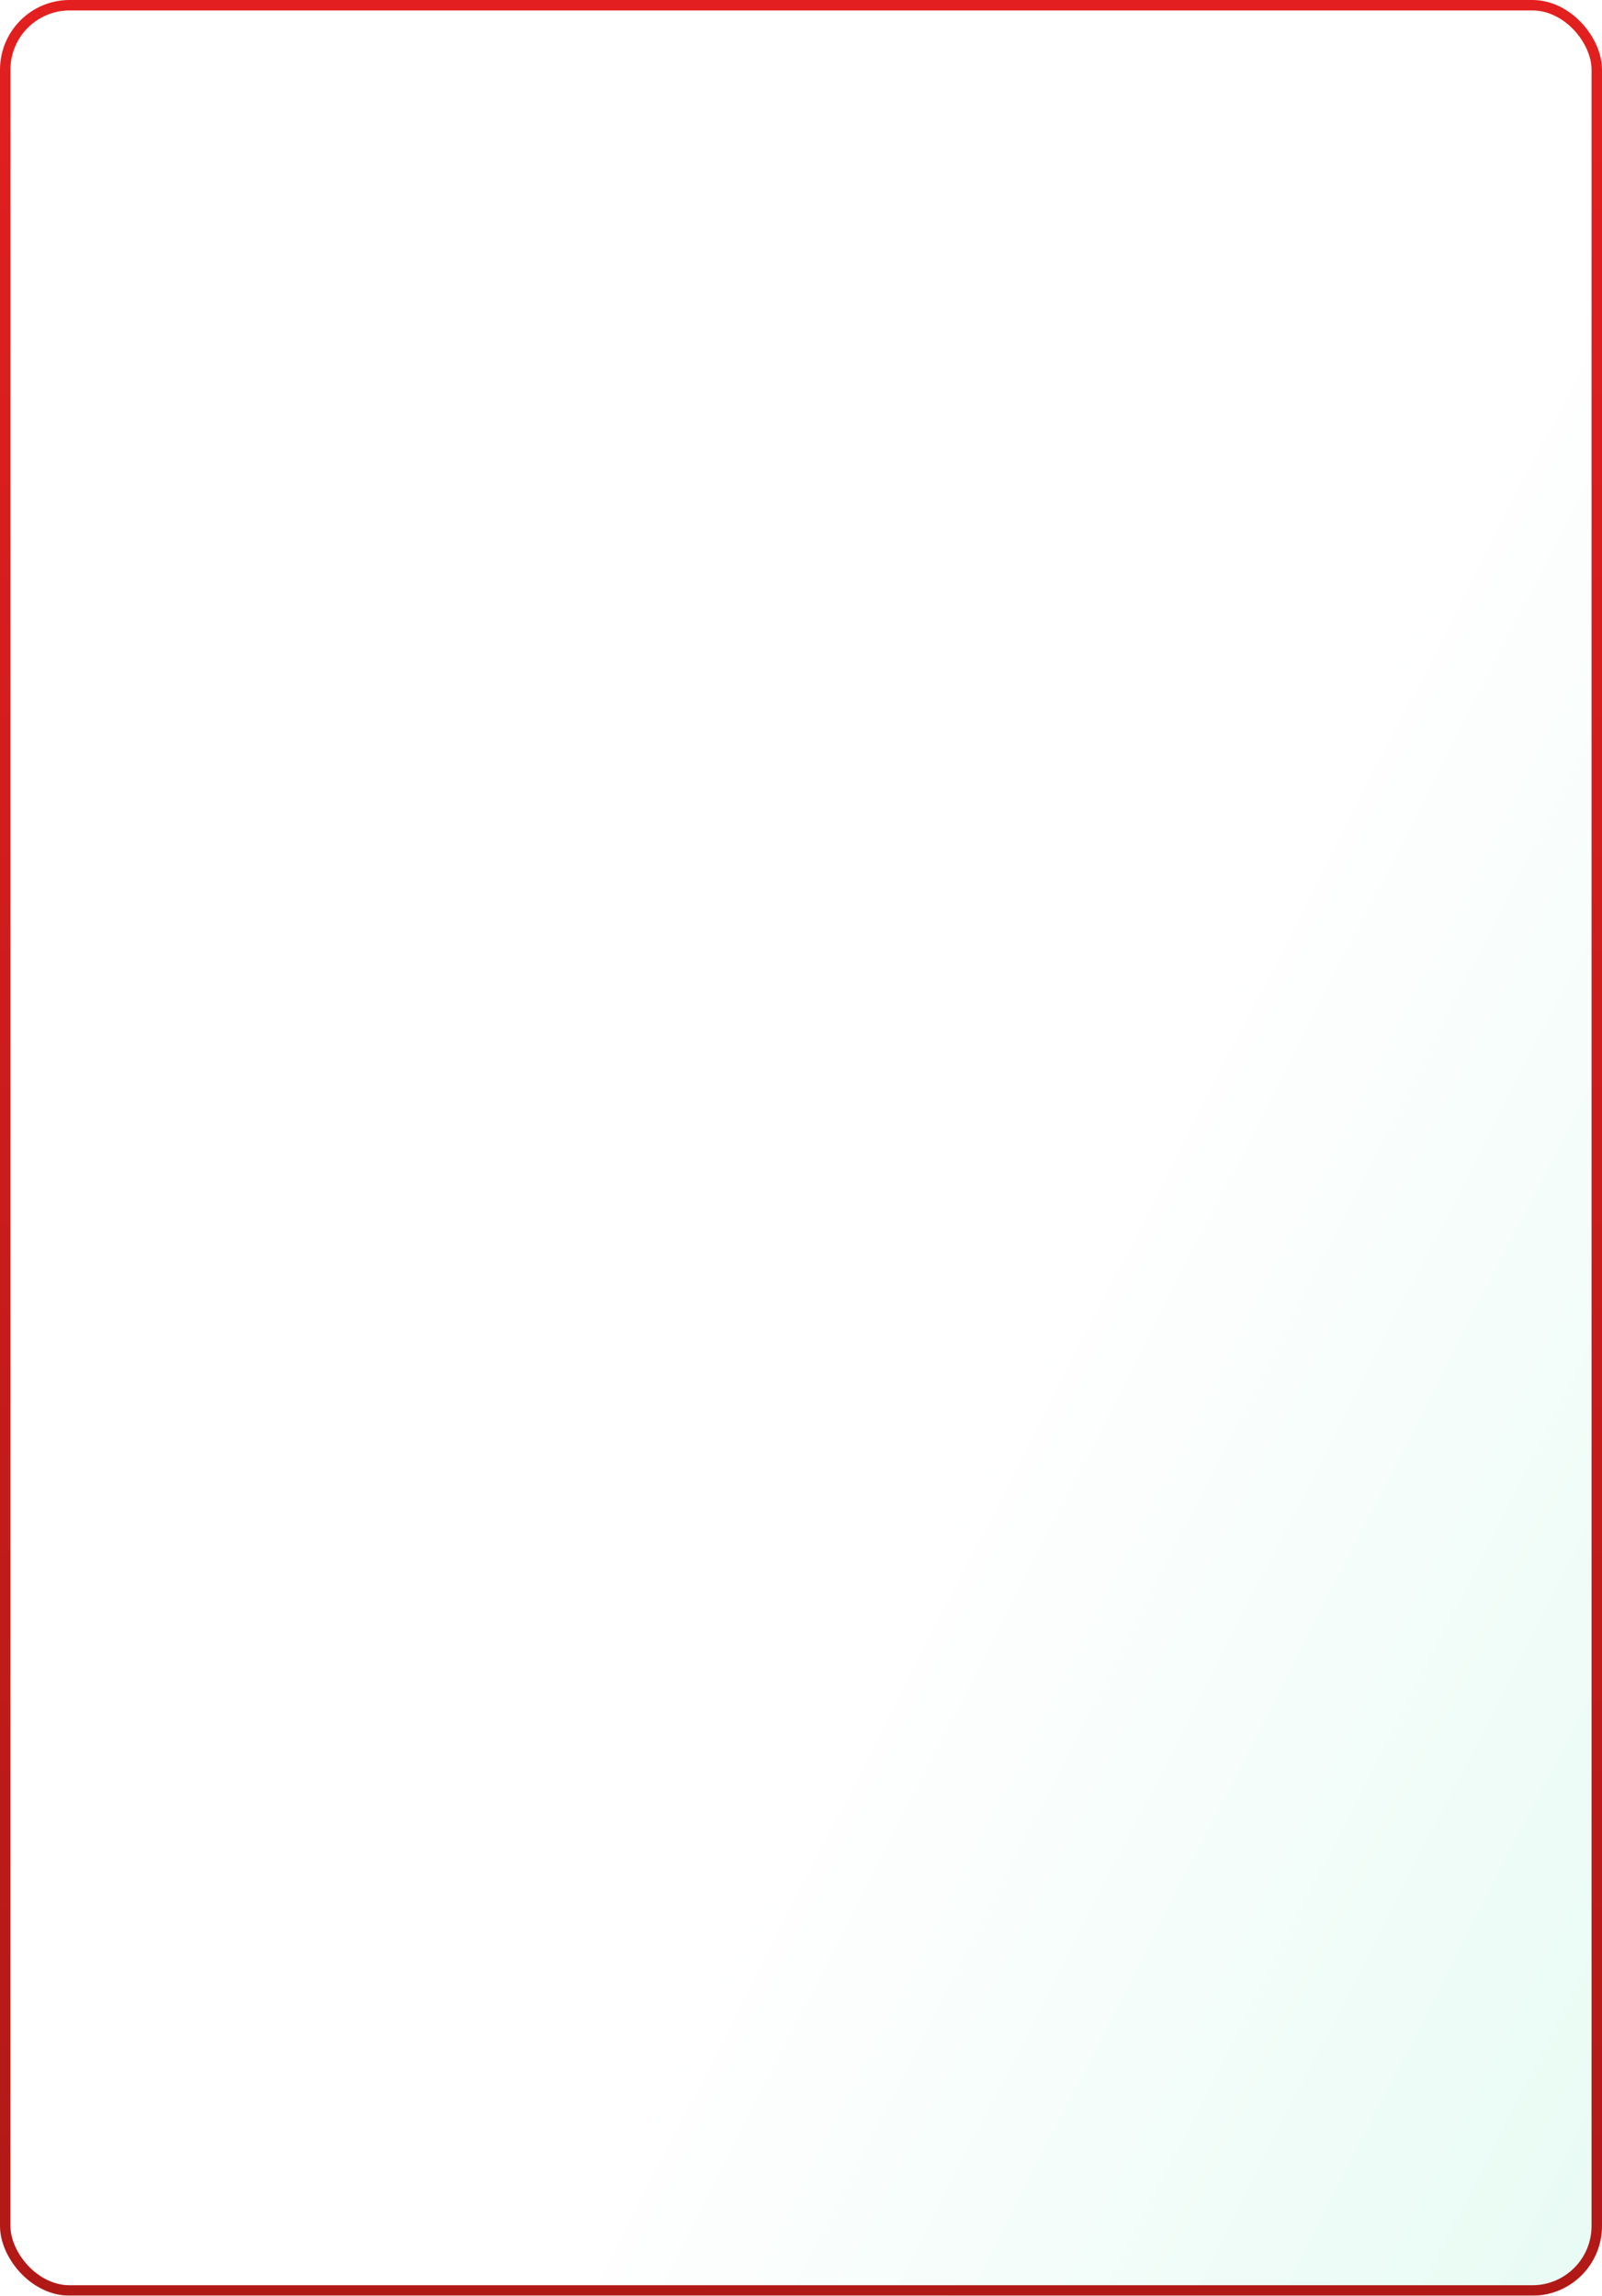
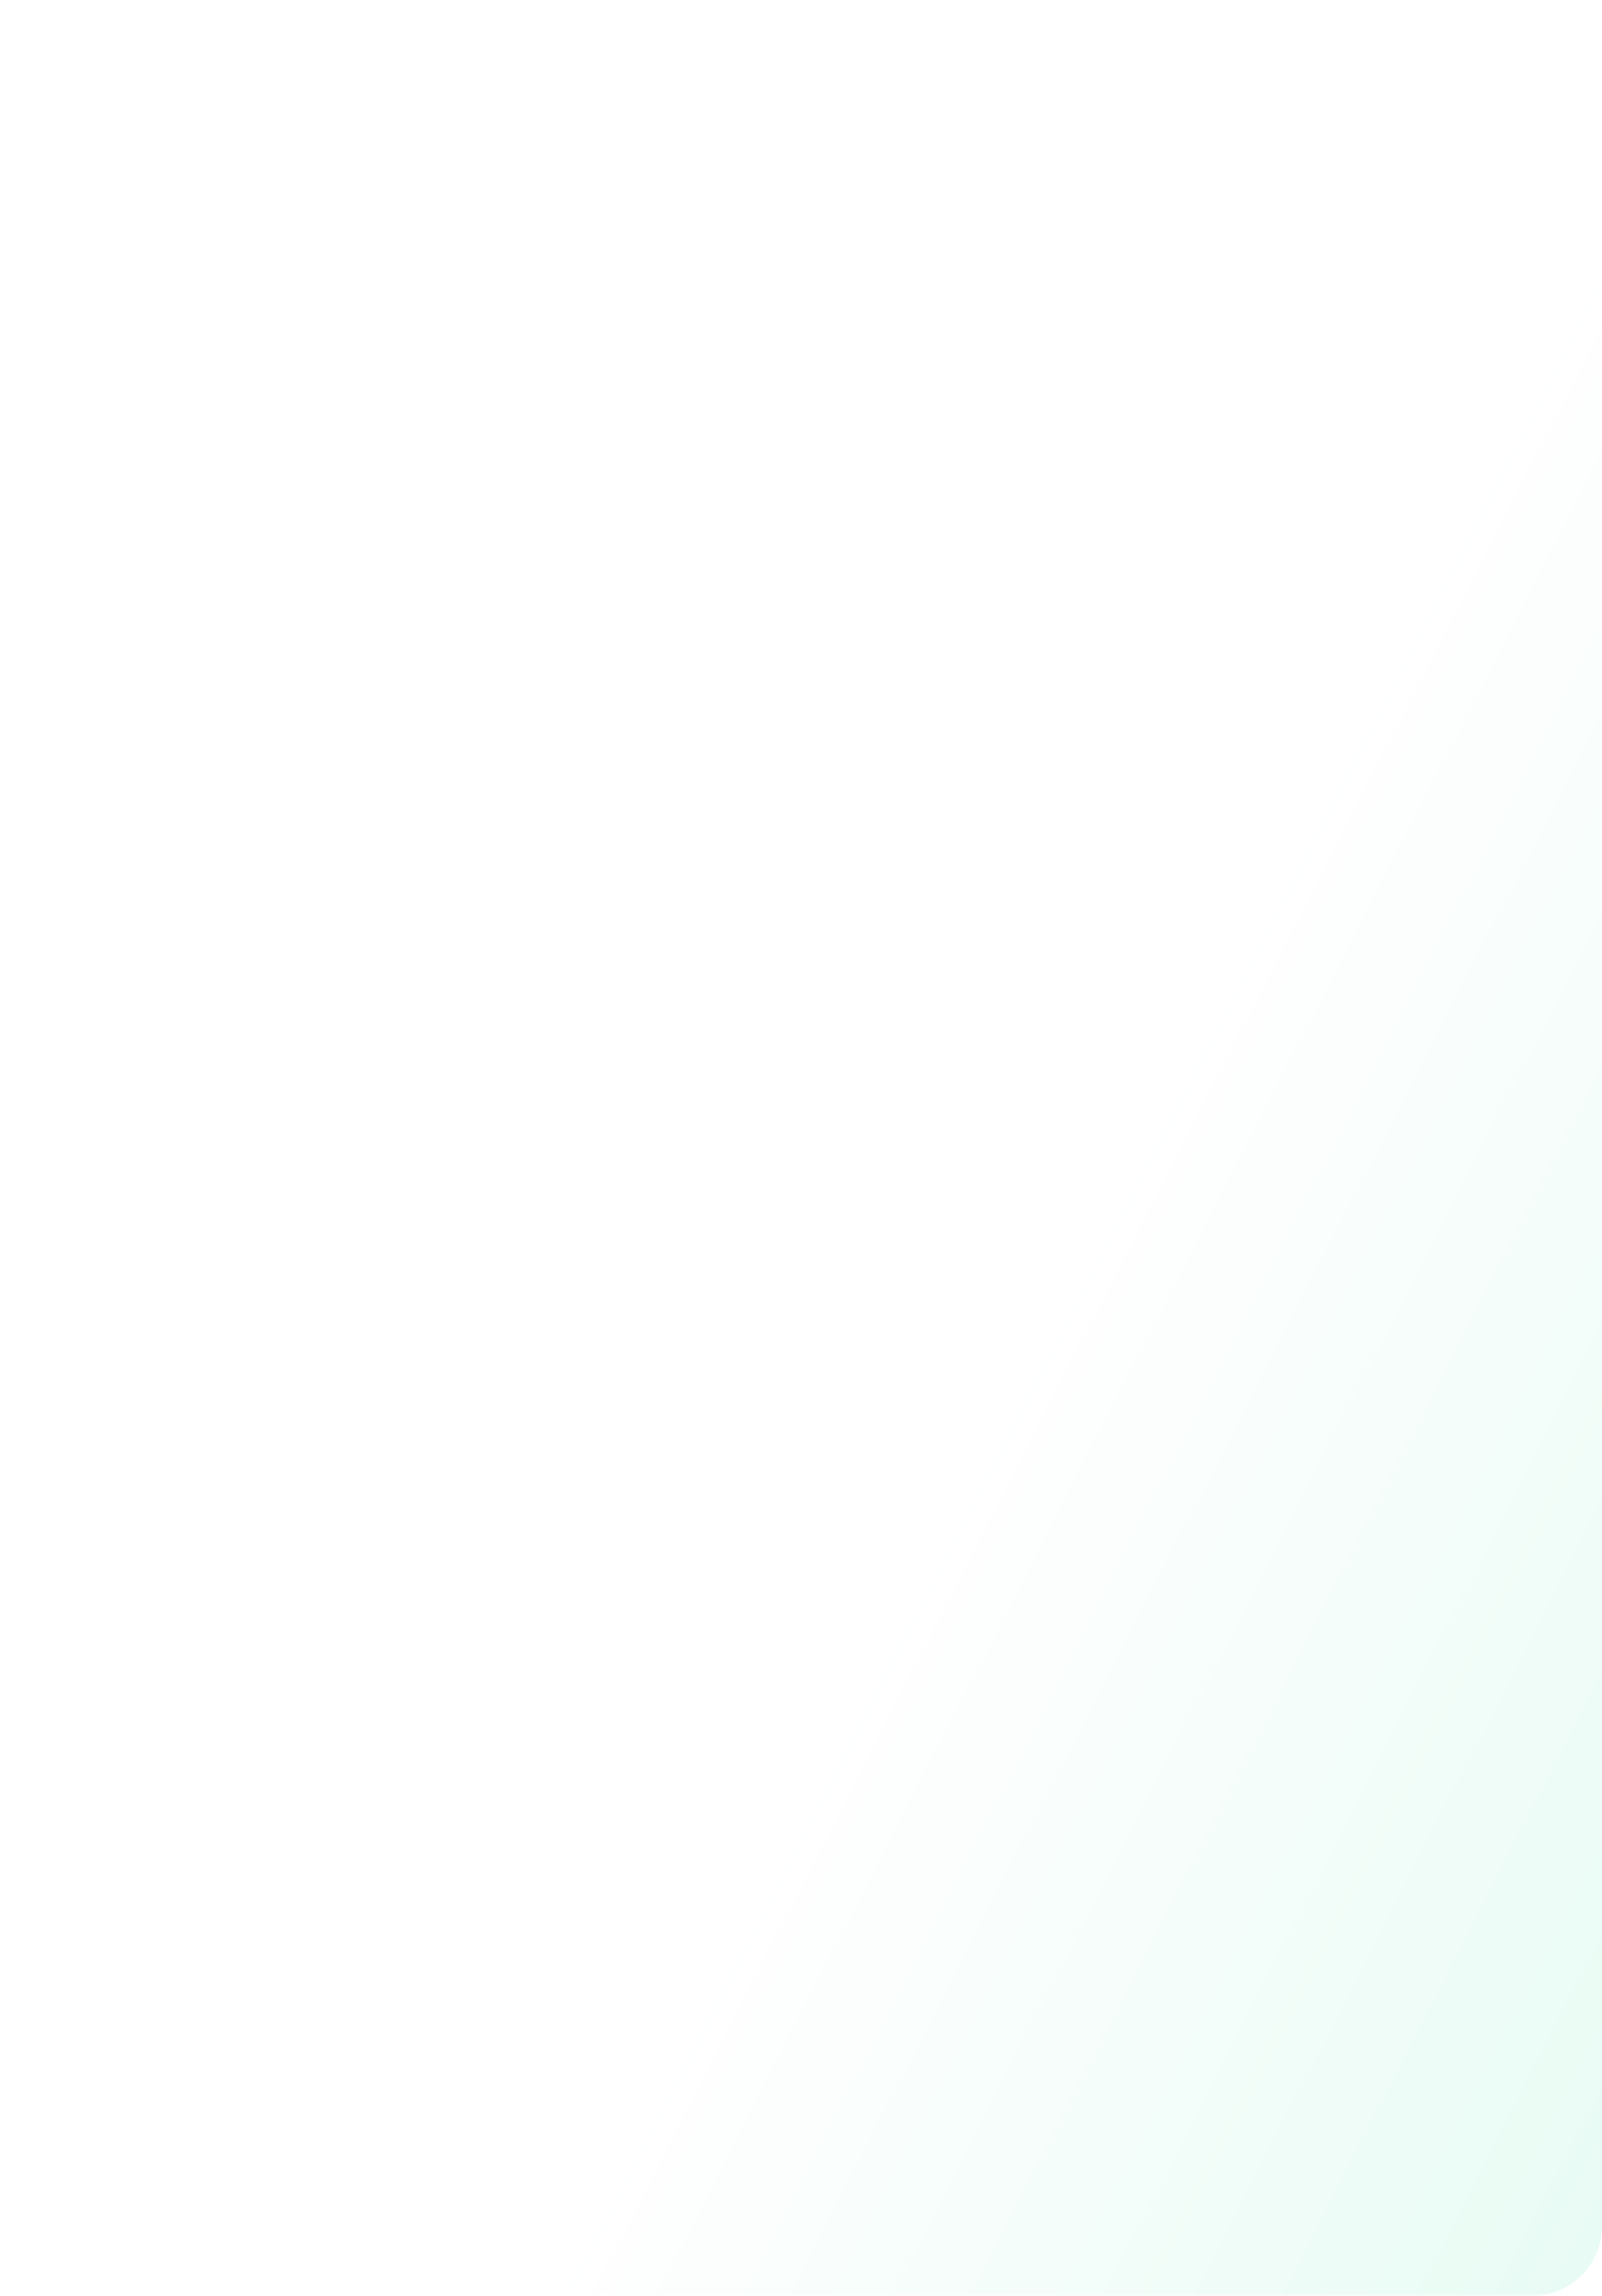
<svg xmlns="http://www.w3.org/2000/svg" width="460" height="659" viewBox="0 0 460 659" fill="none">
  <g filter="url(#filter0_b_337_70)">
    <rect width="460" height="659" rx="20" fill="url(#paint0_linear_337_70)" fill-opacity="0.32" />
-     <rect x="1.5" y="1.5" width="457" height="656" rx="18.5" stroke="url(#paint1_linear_337_70)" stroke-width="3" />
  </g>
  <defs>
    <filter id="filter0_b_337_70" x="-22.3" y="-22.3" width="504.6" height="703.6" filterUnits="userSpaceOnUse" color-interpolation-filters="sRGB">
      <feFlood flood-opacity="0" result="BackgroundImageFix" />
      <feGaussianBlur in="BackgroundImageFix" stdDeviation="11.15" />
      <feComposite in2="SourceAlpha" operator="in" result="effect1_backgroundBlur_337_70" />
      <feBlend mode="normal" in="SourceGraphic" in2="effect1_backgroundBlur_337_70" result="shape" />
    </filter>
    <linearGradient id="paint0_linear_337_70" x1="9.401" y1="24.326" x2="628.13" y2="341.991" gradientUnits="userSpaceOnUse">
      <stop stop-color="white" />
      <stop offset="0.611" stop-color="white" />
      <stop offset="1" stop-color="#B5F4DC" />
    </linearGradient>
    <linearGradient id="paint1_linear_337_70" x1="230" y1="0" x2="230" y2="659" gradientUnits="userSpaceOnUse">
      <stop stop-color="#E31F1F" />
      <stop offset="0.484" stop-color="#CB1C1B" />
      <stop offset="1" stop-color="#B11917" />
    </linearGradient>
  </defs>
</svg>